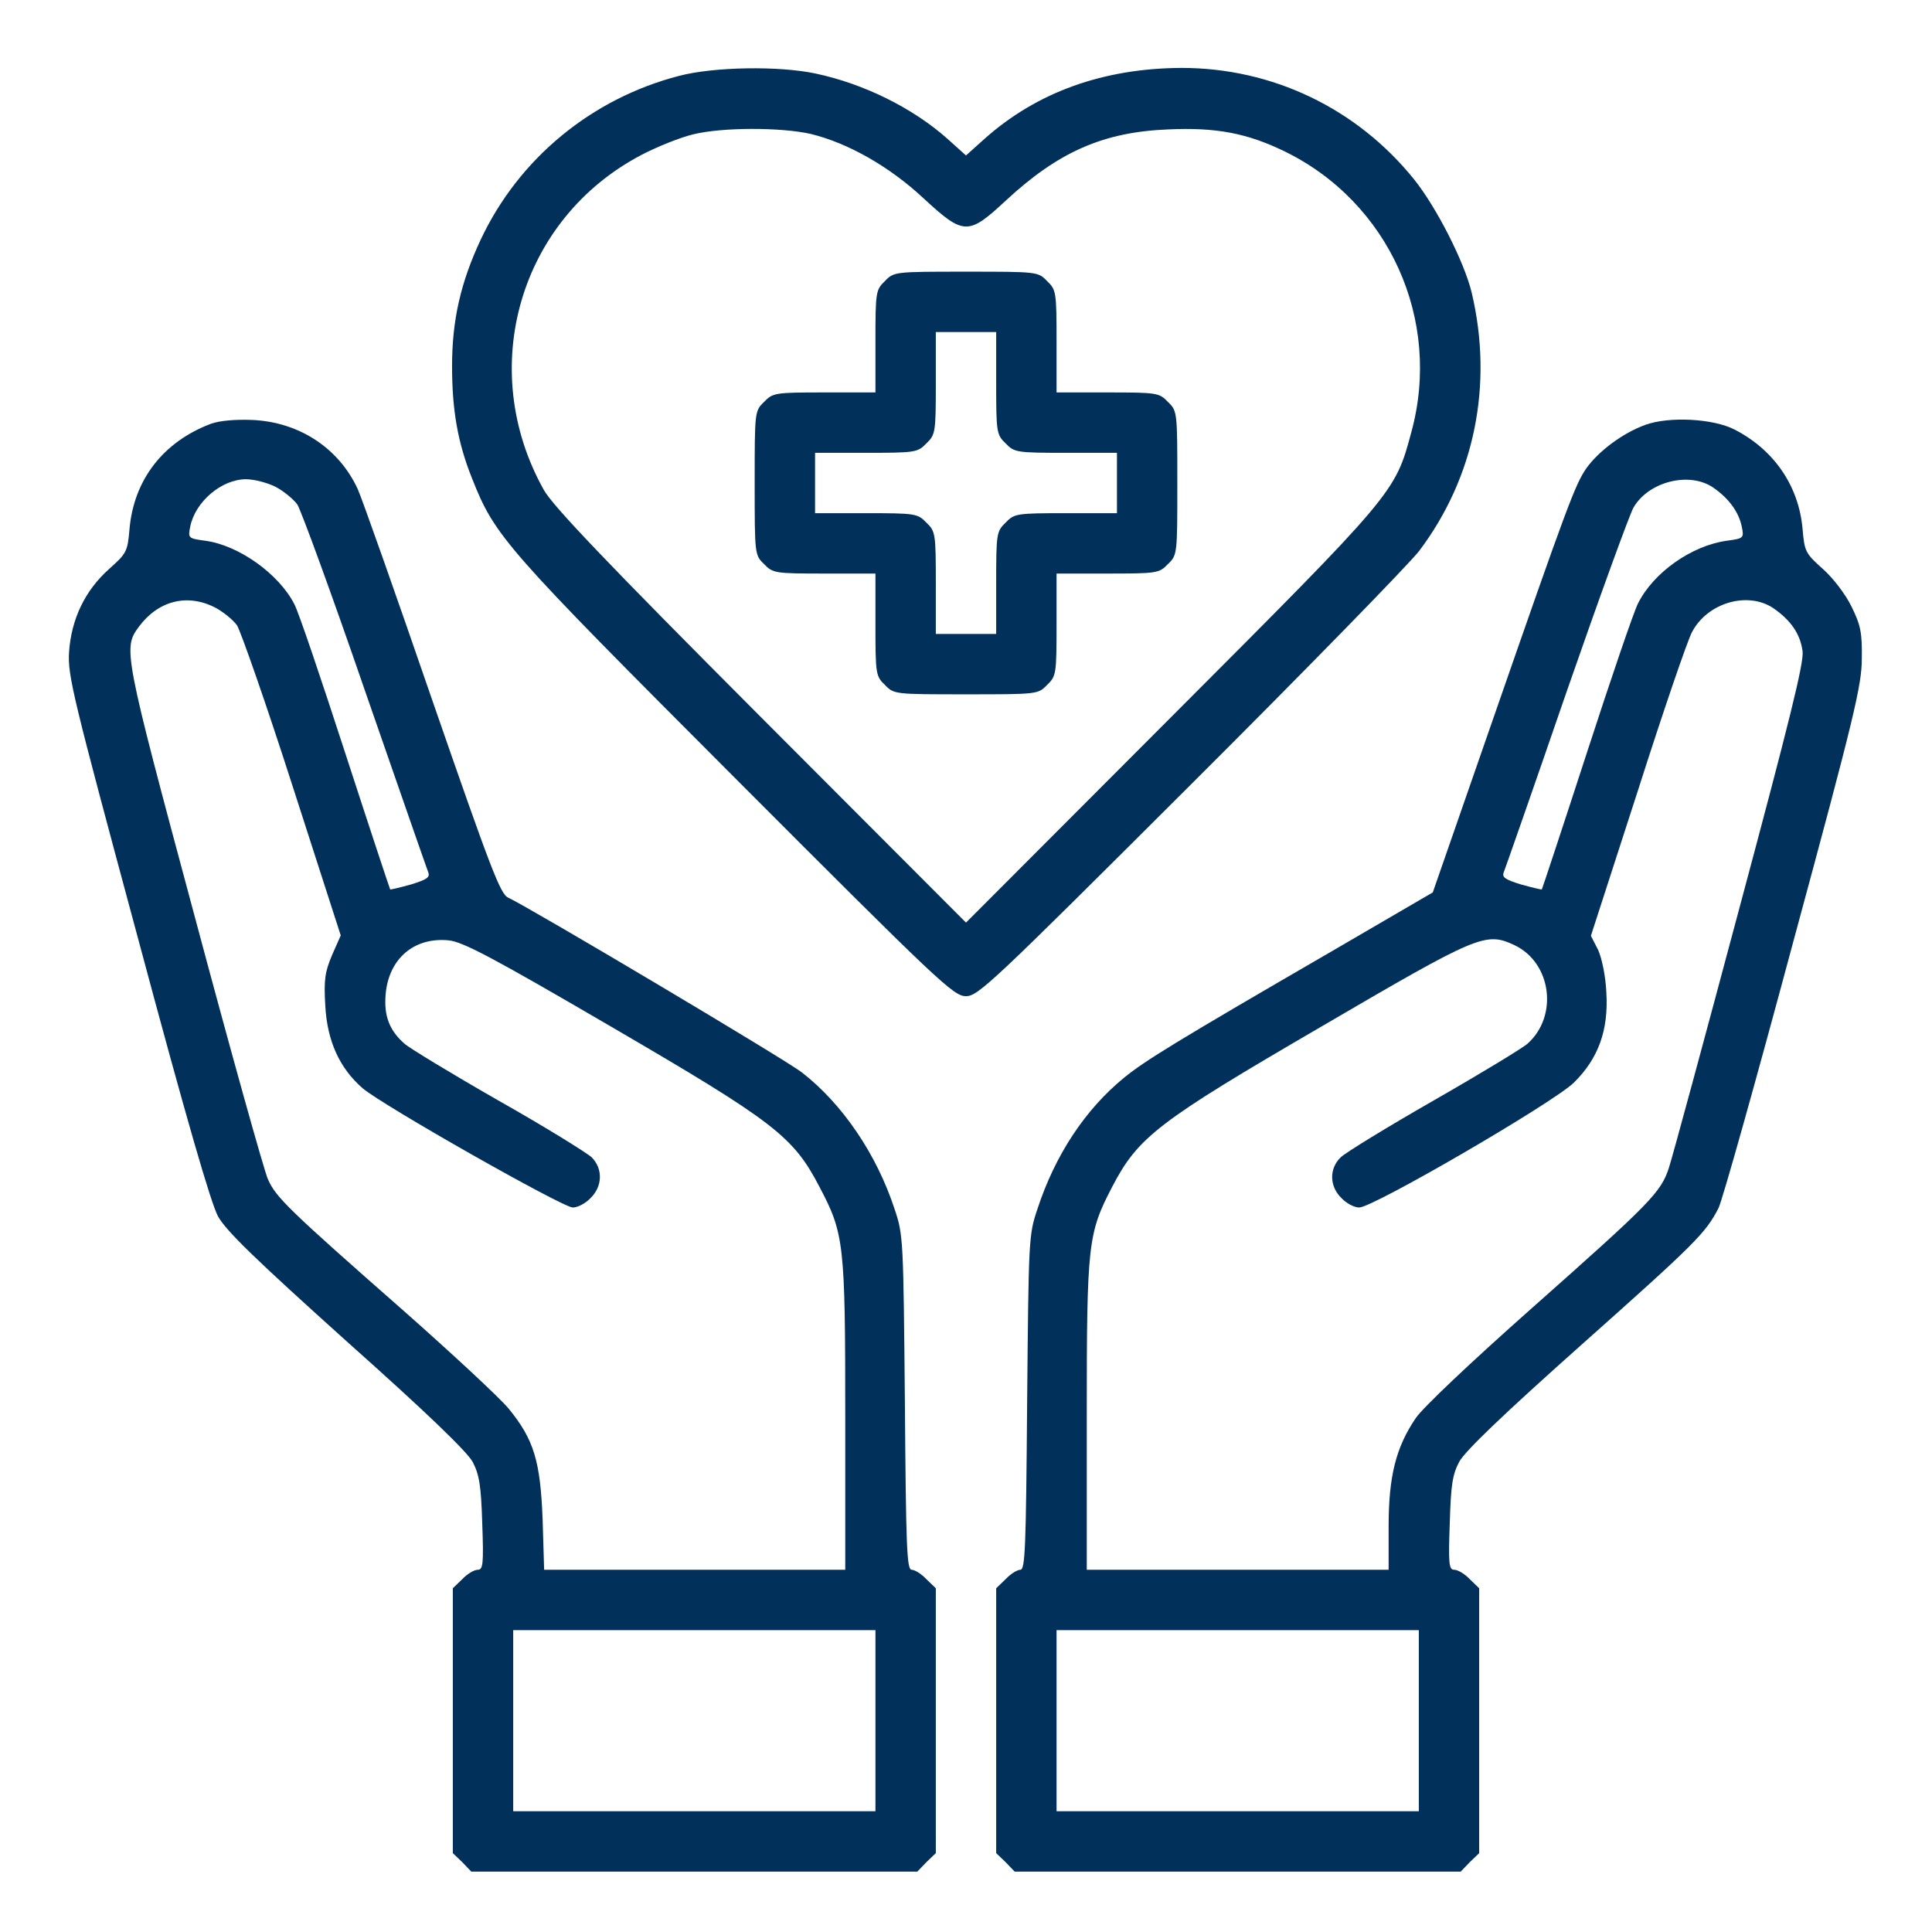
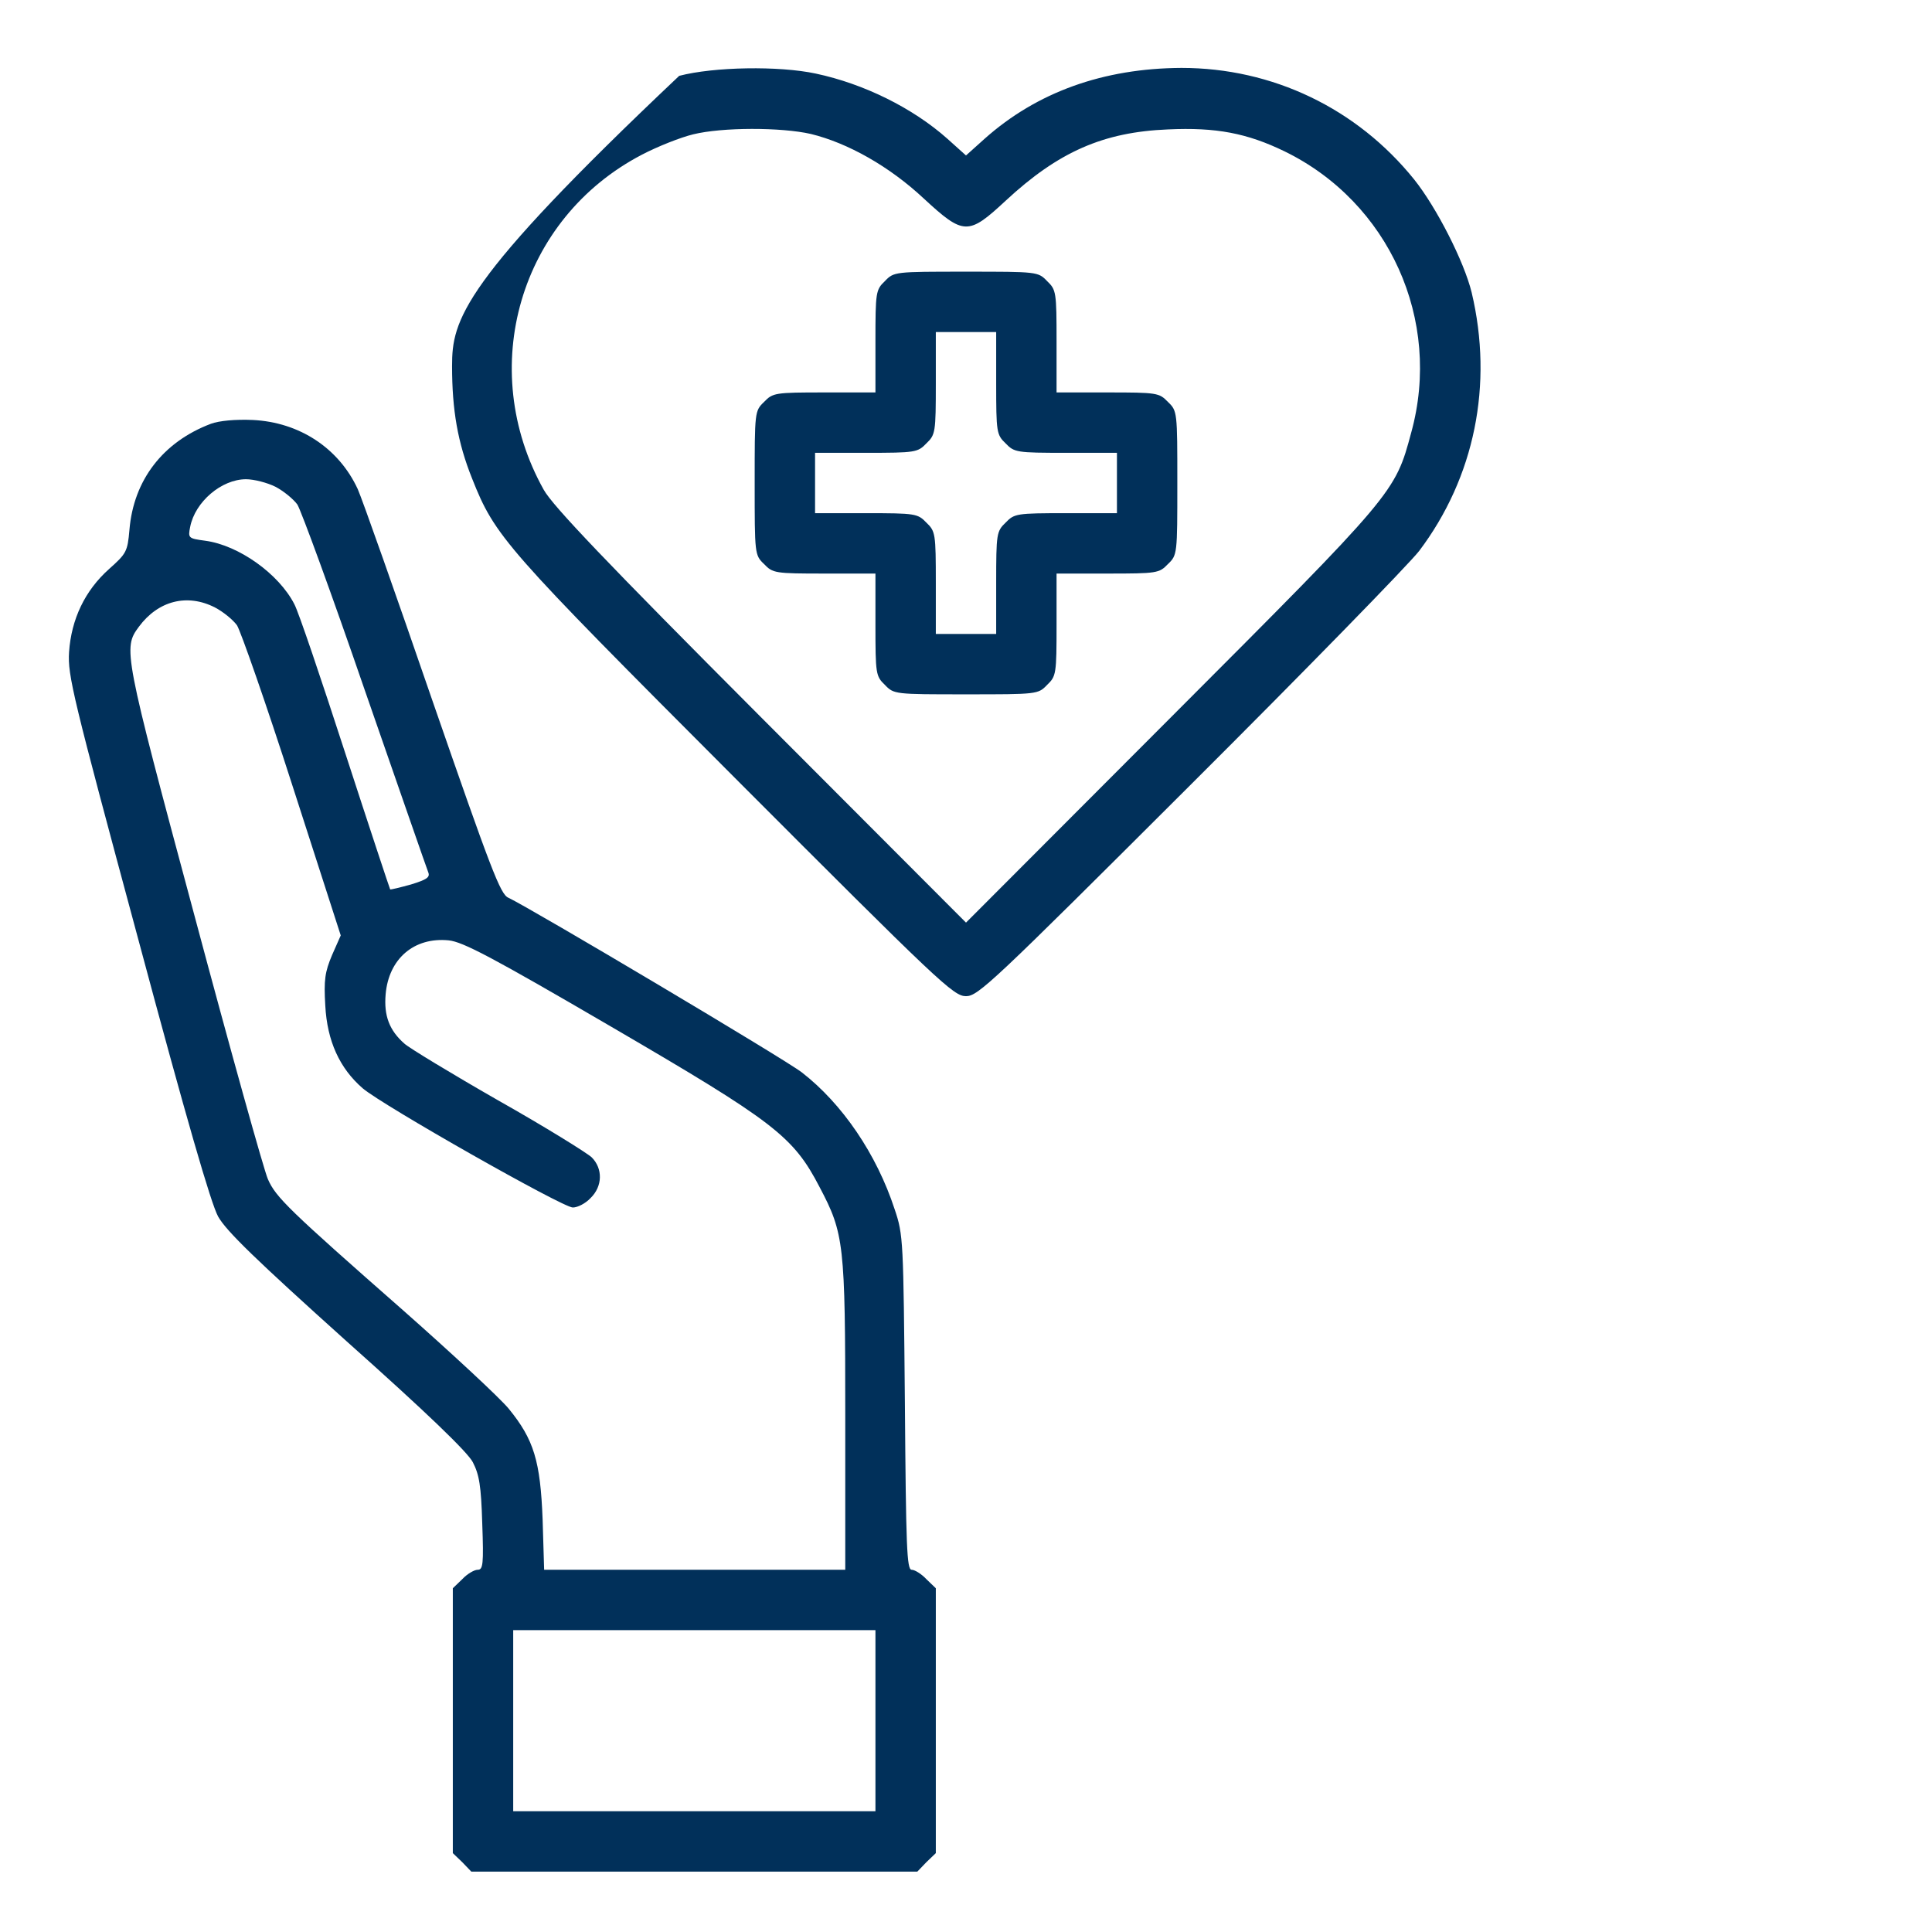
<svg xmlns="http://www.w3.org/2000/svg" width="79" height="79" viewBox="0 0 79 79" fill="none">
-   <path d="M27.773 3.101C24.194 4.027 21.216 6.48 19.657 9.798C18.84 11.541 18.485 13.084 18.485 14.967C18.485 16.772 18.716 18.099 19.303 19.565C20.244 21.941 20.63 22.373 30.057 31.816C38.42 40.194 38.991 40.734 39.5 40.734C39.994 40.734 40.565 40.194 48.65 32.125C53.387 27.403 57.599 23.083 58.031 22.527C60.299 19.519 61.071 15.723 60.176 11.958C59.867 10.693 58.741 8.486 57.831 7.345C55.485 4.428 52.029 2.777 48.31 2.777C45.117 2.793 42.401 3.765 40.256 5.678L39.5 6.357L38.744 5.678C37.325 4.413 35.319 3.425 33.359 3.009C31.847 2.685 29.193 2.731 27.773 3.101ZM33.158 5.478C34.671 5.848 36.368 6.804 37.772 8.116C39.407 9.628 39.593 9.628 41.12 8.209C43.28 6.203 45.117 5.4 47.755 5.292C49.73 5.2 50.995 5.447 52.523 6.187C56.797 8.27 58.972 13.084 57.707 17.682C57.044 20.151 57.059 20.136 47.894 29.316L39.5 37.726L31.106 29.316C24.796 22.99 22.605 20.691 22.234 20.028C19.457 15.059 21.247 8.934 26.246 6.326C26.894 5.987 27.835 5.616 28.344 5.493C29.532 5.2 31.94 5.2 33.158 5.478Z" fill="#01305A" />
+   <path d="M27.773 3.101C18.84 11.541 18.485 13.084 18.485 14.967C18.485 16.772 18.716 18.099 19.303 19.565C20.244 21.941 20.63 22.373 30.057 31.816C38.42 40.194 38.991 40.734 39.5 40.734C39.994 40.734 40.565 40.194 48.65 32.125C53.387 27.403 57.599 23.083 58.031 22.527C60.299 19.519 61.071 15.723 60.176 11.958C59.867 10.693 58.741 8.486 57.831 7.345C55.485 4.428 52.029 2.777 48.31 2.777C45.117 2.793 42.401 3.765 40.256 5.678L39.5 6.357L38.744 5.678C37.325 4.413 35.319 3.425 33.359 3.009C31.847 2.685 29.193 2.731 27.773 3.101ZM33.158 5.478C34.671 5.848 36.368 6.804 37.772 8.116C39.407 9.628 39.593 9.628 41.12 8.209C43.28 6.203 45.117 5.4 47.755 5.292C49.73 5.2 50.995 5.447 52.523 6.187C56.797 8.27 58.972 13.084 57.707 17.682C57.044 20.151 57.059 20.136 47.894 29.316L39.5 37.726L31.106 29.316C24.796 22.99 22.605 20.691 22.234 20.028C19.457 15.059 21.247 8.934 26.246 6.326C26.894 5.987 27.835 5.616 28.344 5.493C29.532 5.2 31.94 5.2 33.158 5.478Z" fill="#01305A" />
  <path d="M36.183 11.495C35.812 11.85 35.797 11.943 35.797 13.964V16.047H33.714C31.693 16.047 31.6 16.062 31.245 16.433C30.859 16.803 30.859 16.834 30.859 19.75C30.859 22.666 30.859 22.697 31.245 23.067C31.6 23.438 31.693 23.453 33.714 23.453H35.797V25.536C35.797 27.557 35.812 27.65 36.183 28.005C36.553 28.391 36.584 28.391 39.5 28.391C42.416 28.391 42.447 28.391 42.817 28.005C43.188 27.65 43.203 27.557 43.203 25.536V23.453H45.286C47.307 23.453 47.4 23.438 47.755 23.067C48.141 22.697 48.141 22.666 48.141 19.75C48.141 16.834 48.141 16.803 47.755 16.433C47.4 16.062 47.307 16.047 45.286 16.047H43.203V13.964C43.203 11.943 43.188 11.85 42.817 11.495C42.447 11.109 42.416 11.109 39.5 11.109C36.584 11.109 36.553 11.109 36.183 11.495ZM40.734 15.661C40.734 17.682 40.75 17.775 41.12 18.13C41.475 18.5 41.568 18.516 43.589 18.516H45.672V19.75V20.984H43.589C41.568 20.984 41.475 21 41.12 21.37C40.75 21.725 40.734 21.818 40.734 23.839V25.922H39.5H38.266V23.839C38.266 21.818 38.25 21.725 37.88 21.37C37.525 21 37.432 20.984 35.411 20.984H33.328V19.75V18.516H35.411C37.432 18.516 37.525 18.5 37.88 18.13C38.25 17.775 38.266 17.682 38.266 15.661V13.578H39.5H40.734V15.661Z" fill="#01305A" />
  <path d="M8.625 17.328C6.666 18.068 5.462 19.627 5.293 21.663C5.215 22.558 5.169 22.635 4.459 23.268C3.472 24.148 2.916 25.32 2.824 26.663C2.762 27.619 2.978 28.483 5.632 38.327C7.638 45.811 8.625 49.205 8.919 49.745C9.258 50.347 10.492 51.535 14.18 54.852C17.436 57.753 19.118 59.373 19.334 59.79C19.596 60.299 19.673 60.747 19.719 62.29C19.781 63.971 19.75 64.188 19.534 64.188C19.395 64.188 19.102 64.357 18.902 64.573L18.516 64.944V70.359V75.775L18.902 76.145L19.272 76.531H28.391H37.51L37.88 76.145L38.266 75.775V70.359V64.944L37.88 64.573C37.679 64.357 37.402 64.188 37.278 64.188C37.078 64.188 37.047 63.262 37.001 57.352C36.939 50.717 36.939 50.501 36.584 49.452C35.843 47.184 34.439 45.132 32.788 43.851C32.094 43.311 21.679 37.124 20.784 36.707C20.46 36.568 20.074 35.55 17.683 28.653C16.186 24.302 14.813 20.413 14.627 19.997C13.856 18.331 12.251 17.266 10.338 17.173C9.613 17.142 8.965 17.204 8.625 17.328ZM11.264 19.904C11.588 20.074 11.989 20.398 12.159 20.63C12.313 20.876 13.563 24.286 14.921 28.236C16.294 32.186 17.451 35.519 17.513 35.673C17.59 35.874 17.451 35.967 16.803 36.167C16.356 36.291 15.97 36.383 15.954 36.368C15.939 36.352 15.106 33.837 14.118 30.798C13.131 27.758 12.205 25.012 12.035 24.703C11.403 23.469 9.767 22.296 8.394 22.111C7.7 22.018 7.684 22.003 7.777 21.54C7.977 20.521 9.057 19.596 10.06 19.596C10.384 19.596 10.924 19.735 11.264 19.904ZM8.795 24.842C9.119 25.012 9.52 25.335 9.69 25.567C9.844 25.814 10.878 28.761 11.958 32.125L13.933 38.25L13.578 39.053C13.285 39.747 13.239 40.071 13.301 41.12C13.378 42.571 13.887 43.681 14.828 44.499C15.661 45.209 23.006 49.375 23.422 49.375C23.623 49.375 23.947 49.205 24.148 48.989C24.641 48.511 24.657 47.786 24.194 47.323C23.993 47.138 22.281 46.073 20.367 44.993C18.454 43.898 16.726 42.848 16.541 42.678C15.924 42.139 15.692 41.537 15.769 40.657C15.893 39.207 16.927 38.312 18.346 38.451C18.932 38.513 20.105 39.13 24.996 41.984C31.662 45.873 32.433 46.459 33.514 48.542C34.516 50.44 34.563 50.856 34.563 57.892V64.188H28.406H22.25L22.188 62.135C22.096 59.744 21.833 58.864 20.799 57.599C20.429 57.152 18.5 55.362 16.51 53.603C11.804 49.468 11.279 48.958 10.955 48.218C10.801 47.878 9.443 43.018 7.946 37.417C5.046 26.632 5.03 26.508 5.678 25.629C6.465 24.564 7.653 24.256 8.795 24.842ZM35.797 70.359V74.062H28.391H20.985V70.359V66.656H28.391H35.797V70.359Z" fill="#01305A" />
-   <path d="M67.273 17.374C66.348 17.713 65.376 18.439 64.866 19.148C64.403 19.827 64.11 20.599 60.947 29.702L58.587 36.491L54.482 38.883C48.094 42.586 46.814 43.373 45.965 44.067C44.376 45.363 43.141 47.23 42.416 49.452C42.061 50.501 42.061 50.702 42 57.352C41.953 63.277 41.922 64.188 41.722 64.188C41.598 64.188 41.321 64.357 41.12 64.573L40.734 64.944V70.359V75.775L41.12 76.145L41.49 76.531H50.609H59.728L60.099 76.145L60.484 75.775V70.359V64.944L60.099 64.573C59.898 64.357 59.605 64.188 59.466 64.188C59.25 64.188 59.219 63.971 59.281 62.29C59.327 60.731 59.389 60.299 59.667 59.775C59.898 59.343 61.456 57.846 64.697 54.961C69.326 50.841 69.742 50.424 70.267 49.406C70.421 49.113 71.794 44.221 73.322 38.528C75.822 29.301 76.13 28.02 76.13 26.925C76.145 25.876 76.084 25.567 75.713 24.811C75.467 24.302 74.957 23.638 74.541 23.268C73.831 22.635 73.785 22.558 73.708 21.632C73.553 19.873 72.55 18.408 70.946 17.574C70.066 17.111 68.246 17.019 67.273 17.374ZM70.051 19.935C70.699 20.383 71.1 20.938 71.223 21.54C71.316 22.003 71.301 22.018 70.606 22.111C69.171 22.311 67.613 23.407 66.98 24.672C66.811 24.996 65.869 27.758 64.882 30.798C63.894 33.837 63.061 36.352 63.046 36.368C63.03 36.383 62.645 36.291 62.197 36.167C61.549 35.967 61.41 35.874 61.487 35.673C61.549 35.519 62.706 32.217 64.049 28.314C65.406 24.41 66.641 21.015 66.795 20.753C67.412 19.688 69.079 19.272 70.051 19.935ZM72.519 24.873C73.229 25.366 73.615 25.922 73.708 26.632C73.769 27.095 73.168 29.502 71.131 37.108C69.68 42.54 68.384 47.323 68.246 47.739C67.921 48.758 67.49 49.19 62.598 53.526C60.145 55.701 58.185 57.553 57.892 57.985C57.074 59.188 56.781 60.376 56.781 62.428V64.188H50.609H44.438V57.892C44.438 50.856 44.484 50.44 45.471 48.542C46.536 46.49 47.338 45.873 54.019 41.984C60.484 38.204 60.747 38.096 61.935 38.651C63.447 39.377 63.725 41.552 62.459 42.678C62.274 42.848 60.546 43.898 58.633 44.993C56.719 46.089 55.007 47.138 54.822 47.323C54.343 47.786 54.359 48.511 54.852 48.989C55.053 49.205 55.377 49.375 55.578 49.375C56.149 49.375 63.524 45.086 64.357 44.268C65.36 43.28 65.777 42.123 65.684 40.58C65.653 39.901 65.499 39.176 65.345 38.837L65.052 38.266L66.965 32.356C67.999 29.116 69.002 26.184 69.187 25.845C69.819 24.641 71.47 24.163 72.519 24.873ZM58.016 70.359V74.062H50.609H43.203V70.359V66.656H50.609H58.016V70.359Z" fill="#01305A" />
</svg>